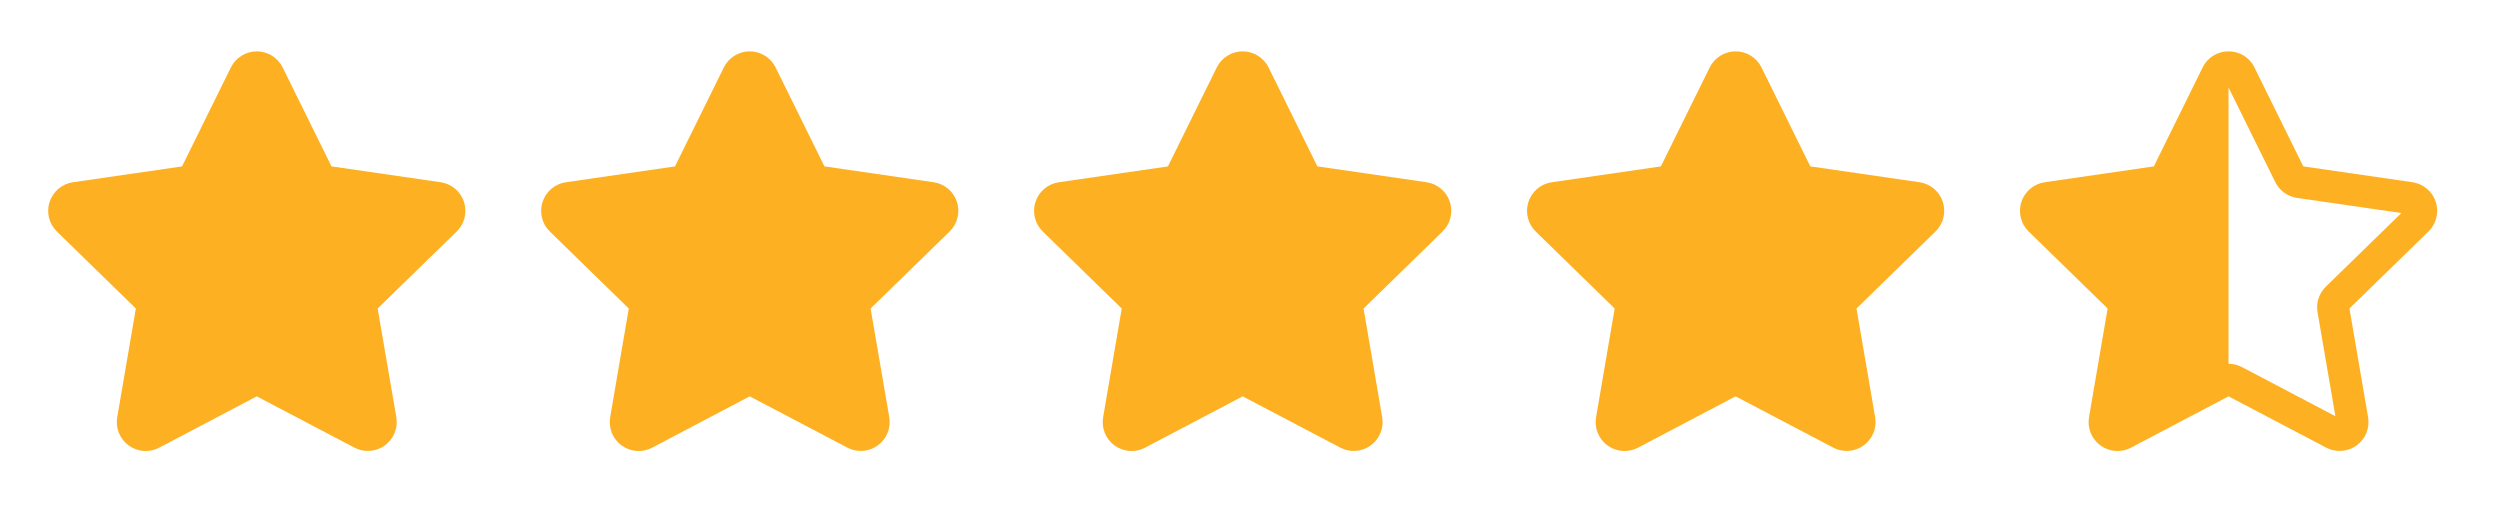
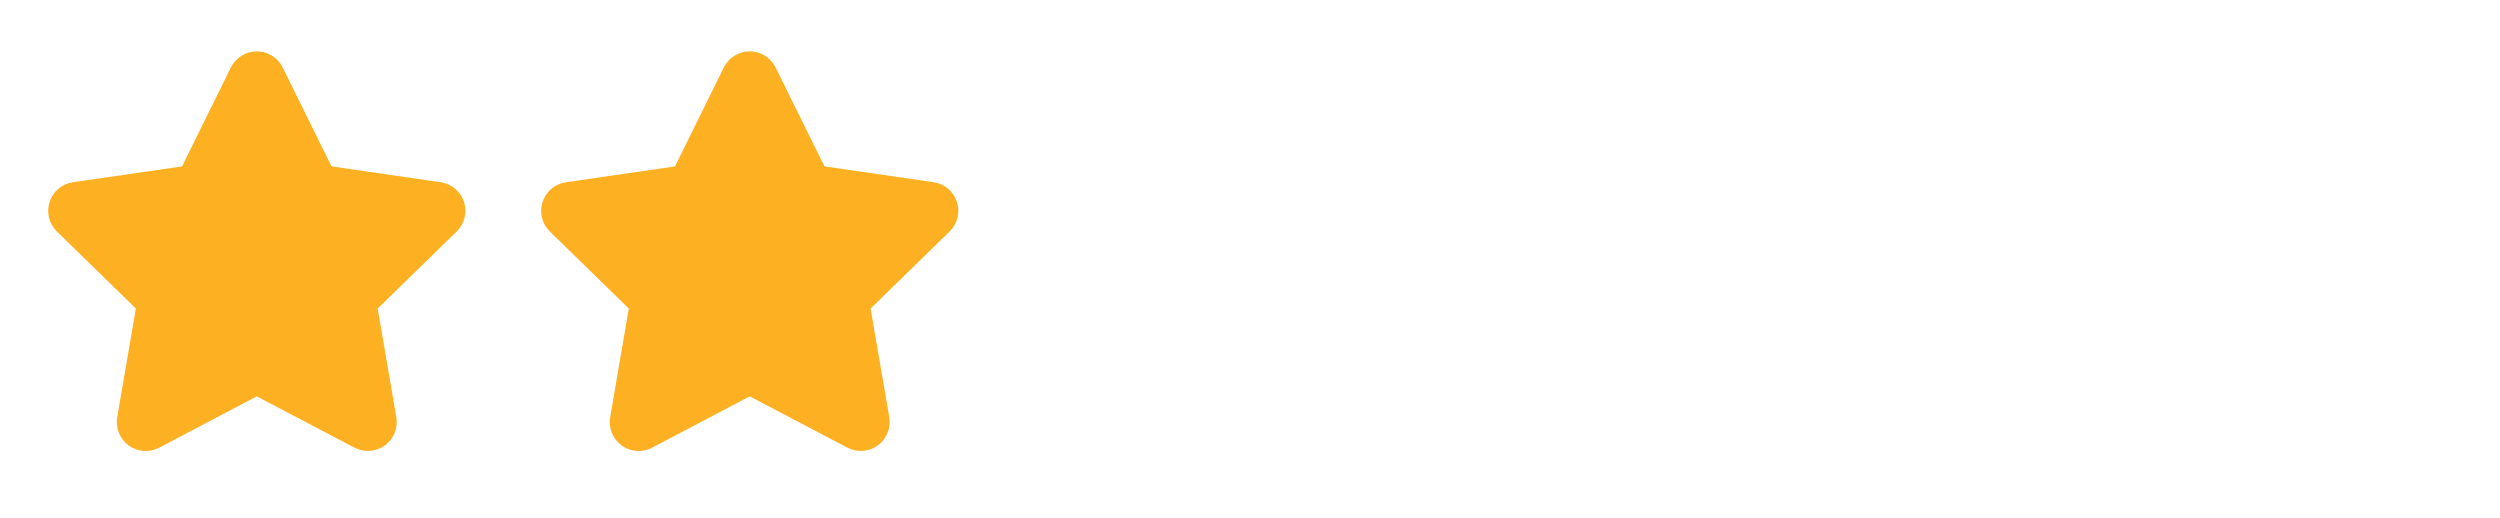
<svg xmlns="http://www.w3.org/2000/svg" width="140" height="29" viewBox="0 0 140 29" fill="none">
  <path d="M12.929 3.778C13.063 3.507 13.269 3.279 13.526 3.12C13.782 2.961 14.078 2.876 14.379 2.876C14.681 2.876 14.977 2.961 15.233 3.12C15.489 3.279 15.696 3.507 15.83 3.778L18.563 9.317L24.675 10.205C24.974 10.248 25.255 10.374 25.486 10.568C25.717 10.762 25.889 11.018 25.983 11.305C26.076 11.592 26.087 11.899 26.015 12.192C25.943 12.485 25.79 12.752 25.574 12.963L21.149 17.277L22.194 23.364C22.244 23.661 22.211 23.967 22.097 24.246C21.983 24.526 21.794 24.767 21.549 24.945C21.305 25.122 21.016 25.227 20.715 25.249C20.415 25.271 20.113 25.208 19.846 25.067L14.379 22.195L8.912 25.071C8.645 25.212 8.344 25.275 8.042 25.253C7.741 25.231 7.452 25.125 7.207 24.948C6.963 24.77 6.774 24.527 6.66 24.247C6.546 23.968 6.514 23.661 6.565 23.364L7.608 17.277L3.186 12.965C2.97 12.754 2.818 12.488 2.745 12.194C2.673 11.902 2.684 11.594 2.777 11.307C2.871 11.02 3.043 10.765 3.273 10.57C3.504 10.376 3.785 10.25 4.083 10.206L10.194 9.319L12.929 3.778Z" fill="#FDB022" />
  <path d="M40.534 3.778C40.668 3.507 40.874 3.279 41.13 3.12C41.387 2.961 41.683 2.876 41.984 2.876C42.286 2.876 42.582 2.961 42.838 3.12C43.094 3.279 43.301 3.507 43.435 3.778L46.168 9.317L52.281 10.205C52.579 10.248 52.86 10.374 53.091 10.568C53.322 10.762 53.494 11.018 53.587 11.305C53.681 11.592 53.692 11.899 53.62 12.192C53.548 12.485 53.395 12.752 53.179 12.963L48.754 17.277L49.799 23.364C49.849 23.661 49.816 23.967 49.702 24.246C49.588 24.526 49.398 24.767 49.154 24.945C48.91 25.122 48.621 25.227 48.32 25.249C48.02 25.271 47.718 25.208 47.451 25.067L41.984 22.195L36.517 25.071C36.25 25.212 35.949 25.275 35.647 25.253C35.346 25.231 35.057 25.125 34.812 24.948C34.568 24.77 34.379 24.527 34.265 24.247C34.151 23.968 34.119 23.661 34.17 23.364L35.212 17.277L30.791 12.965C30.575 12.754 30.423 12.488 30.35 12.194C30.278 11.902 30.289 11.594 30.383 11.307C30.476 11.02 30.648 10.765 30.878 10.57C31.109 10.376 31.39 10.25 31.688 10.206L37.799 9.319L40.534 3.778Z" fill="#FDB022" />
-   <path d="M68.139 3.778C68.272 3.507 68.479 3.279 68.735 3.12C68.992 2.961 69.287 2.876 69.589 2.876C69.891 2.876 70.187 2.961 70.443 3.12C70.699 3.279 70.906 3.507 71.04 3.778L73.773 9.317L79.885 10.205C80.184 10.248 80.465 10.374 80.696 10.568C80.927 10.762 81.099 11.018 81.192 11.305C81.286 11.592 81.297 11.899 81.225 12.192C81.153 12.485 81 12.752 80.784 12.963L76.359 17.277L77.403 23.364C77.454 23.661 77.421 23.967 77.307 24.246C77.193 24.526 77.003 24.767 76.759 24.945C76.515 25.122 76.226 25.227 75.925 25.249C75.624 25.271 75.323 25.208 75.056 25.067L69.589 22.195L64.122 25.071C63.855 25.212 63.553 25.275 63.252 25.253C62.951 25.231 62.662 25.125 62.417 24.948C62.173 24.77 61.983 24.527 61.87 24.247C61.756 23.968 61.724 23.661 61.775 23.364L62.817 17.277L58.396 12.965C58.18 12.754 58.027 12.488 57.955 12.194C57.883 11.902 57.894 11.594 57.987 11.307C58.081 11.02 58.252 10.765 58.483 10.57C58.714 10.376 58.994 10.25 59.293 10.206L65.404 9.319L68.139 3.778Z" fill="#FDB022" />
-   <path d="M95.744 3.778C95.877 3.507 96.084 3.279 96.34 3.12C96.597 2.961 96.892 2.876 97.194 2.876C97.496 2.876 97.792 2.961 98.048 3.12C98.304 3.279 98.511 3.507 98.644 3.778L101.378 9.317L107.49 10.205C107.789 10.248 108.07 10.374 108.301 10.568C108.532 10.762 108.704 11.018 108.797 11.305C108.891 11.592 108.902 11.899 108.83 12.192C108.758 12.485 108.605 12.752 108.389 12.963L103.964 17.277L105.008 23.364C105.059 23.661 105.026 23.967 104.912 24.246C104.798 24.526 104.608 24.767 104.364 24.945C104.12 25.122 103.831 25.227 103.53 25.249C103.229 25.271 102.928 25.208 102.661 25.067L97.194 22.195L91.727 25.071C91.46 25.212 91.158 25.275 90.857 25.253C90.556 25.231 90.267 25.125 90.022 24.948C89.778 24.77 89.588 24.527 89.475 24.247C89.361 23.968 89.328 23.661 89.38 23.364L90.422 17.277L86.001 12.965C85.785 12.754 85.632 12.488 85.56 12.194C85.488 11.902 85.499 11.594 85.592 11.307C85.686 11.02 85.857 10.765 86.088 10.57C86.319 10.376 86.599 10.25 86.898 10.206L93.008 9.319L95.744 3.778Z" fill="#FDB022" />
-   <path d="M120.615 9.317L123.347 3.778C123.479 3.506 123.685 3.277 123.942 3.117C124.198 2.957 124.495 2.873 124.797 2.876C125.1 2.873 125.397 2.957 125.654 3.116C125.911 3.276 126.117 3.505 126.249 3.778L128.983 9.317L135.095 10.204C135.394 10.248 135.675 10.373 135.906 10.568C136.137 10.762 136.309 11.017 136.402 11.305C136.496 11.591 136.507 11.899 136.435 12.192C136.363 12.485 136.21 12.752 135.994 12.963L131.569 17.276L132.613 23.364C132.664 23.661 132.631 23.967 132.517 24.246C132.403 24.525 132.213 24.767 131.969 24.945C131.725 25.122 131.436 25.227 131.135 25.249C130.834 25.271 130.533 25.208 130.266 25.067L124.799 22.195L119.332 25.071C119.065 25.212 118.763 25.275 118.462 25.253C118.161 25.231 117.871 25.125 117.627 24.948C117.383 24.77 117.193 24.527 117.08 24.247C116.966 23.967 116.933 23.661 116.985 23.364L118.027 17.276L113.606 12.965C113.39 12.754 113.237 12.487 113.165 12.194C113.093 11.901 113.104 11.594 113.197 11.307C113.29 11.02 113.462 10.765 113.693 10.57C113.924 10.376 114.204 10.25 114.503 10.206L120.615 9.317ZM124.797 20.373C125.06 20.372 125.319 20.436 125.552 20.558L130.782 23.308L129.783 17.485C129.738 17.227 129.757 16.962 129.838 16.712C129.919 16.463 130.059 16.238 130.246 16.054L134.477 11.93L128.631 11.082C128.371 11.043 128.125 10.943 127.913 10.789C127.701 10.634 127.53 10.431 127.414 10.195L124.797 4.899V4.903V20.373Z" fill="#FDB022" />
</svg>